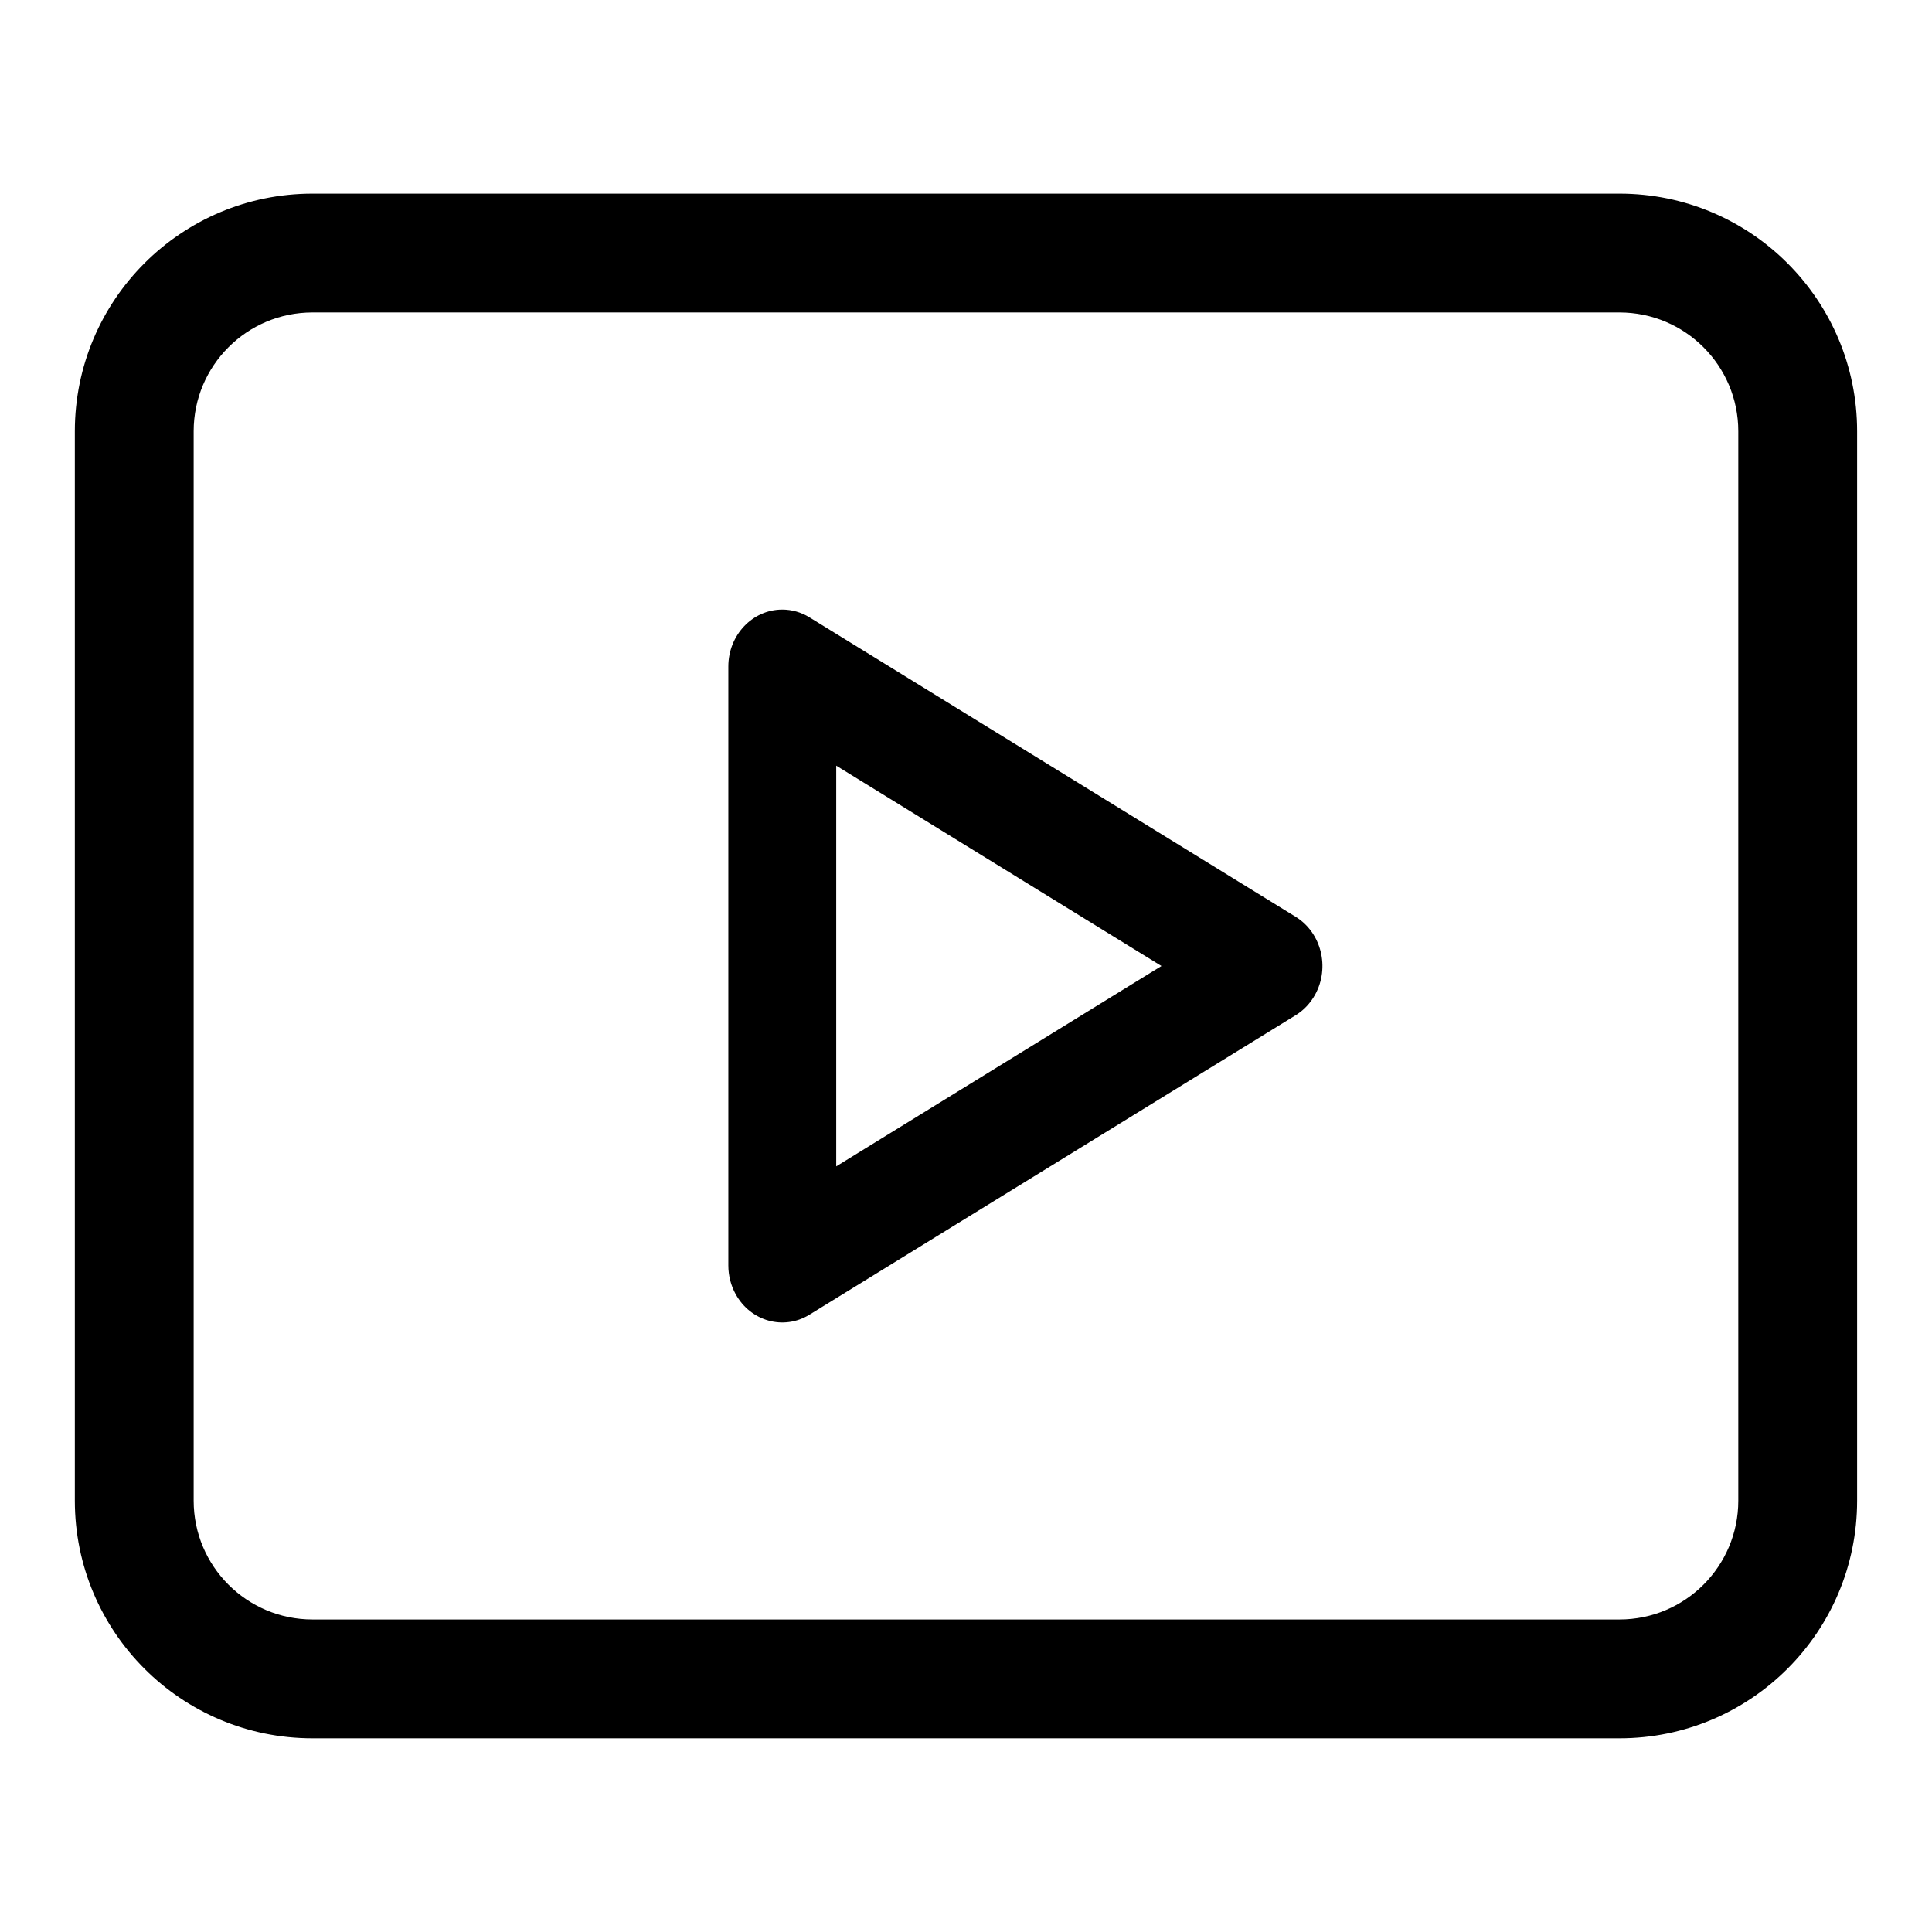
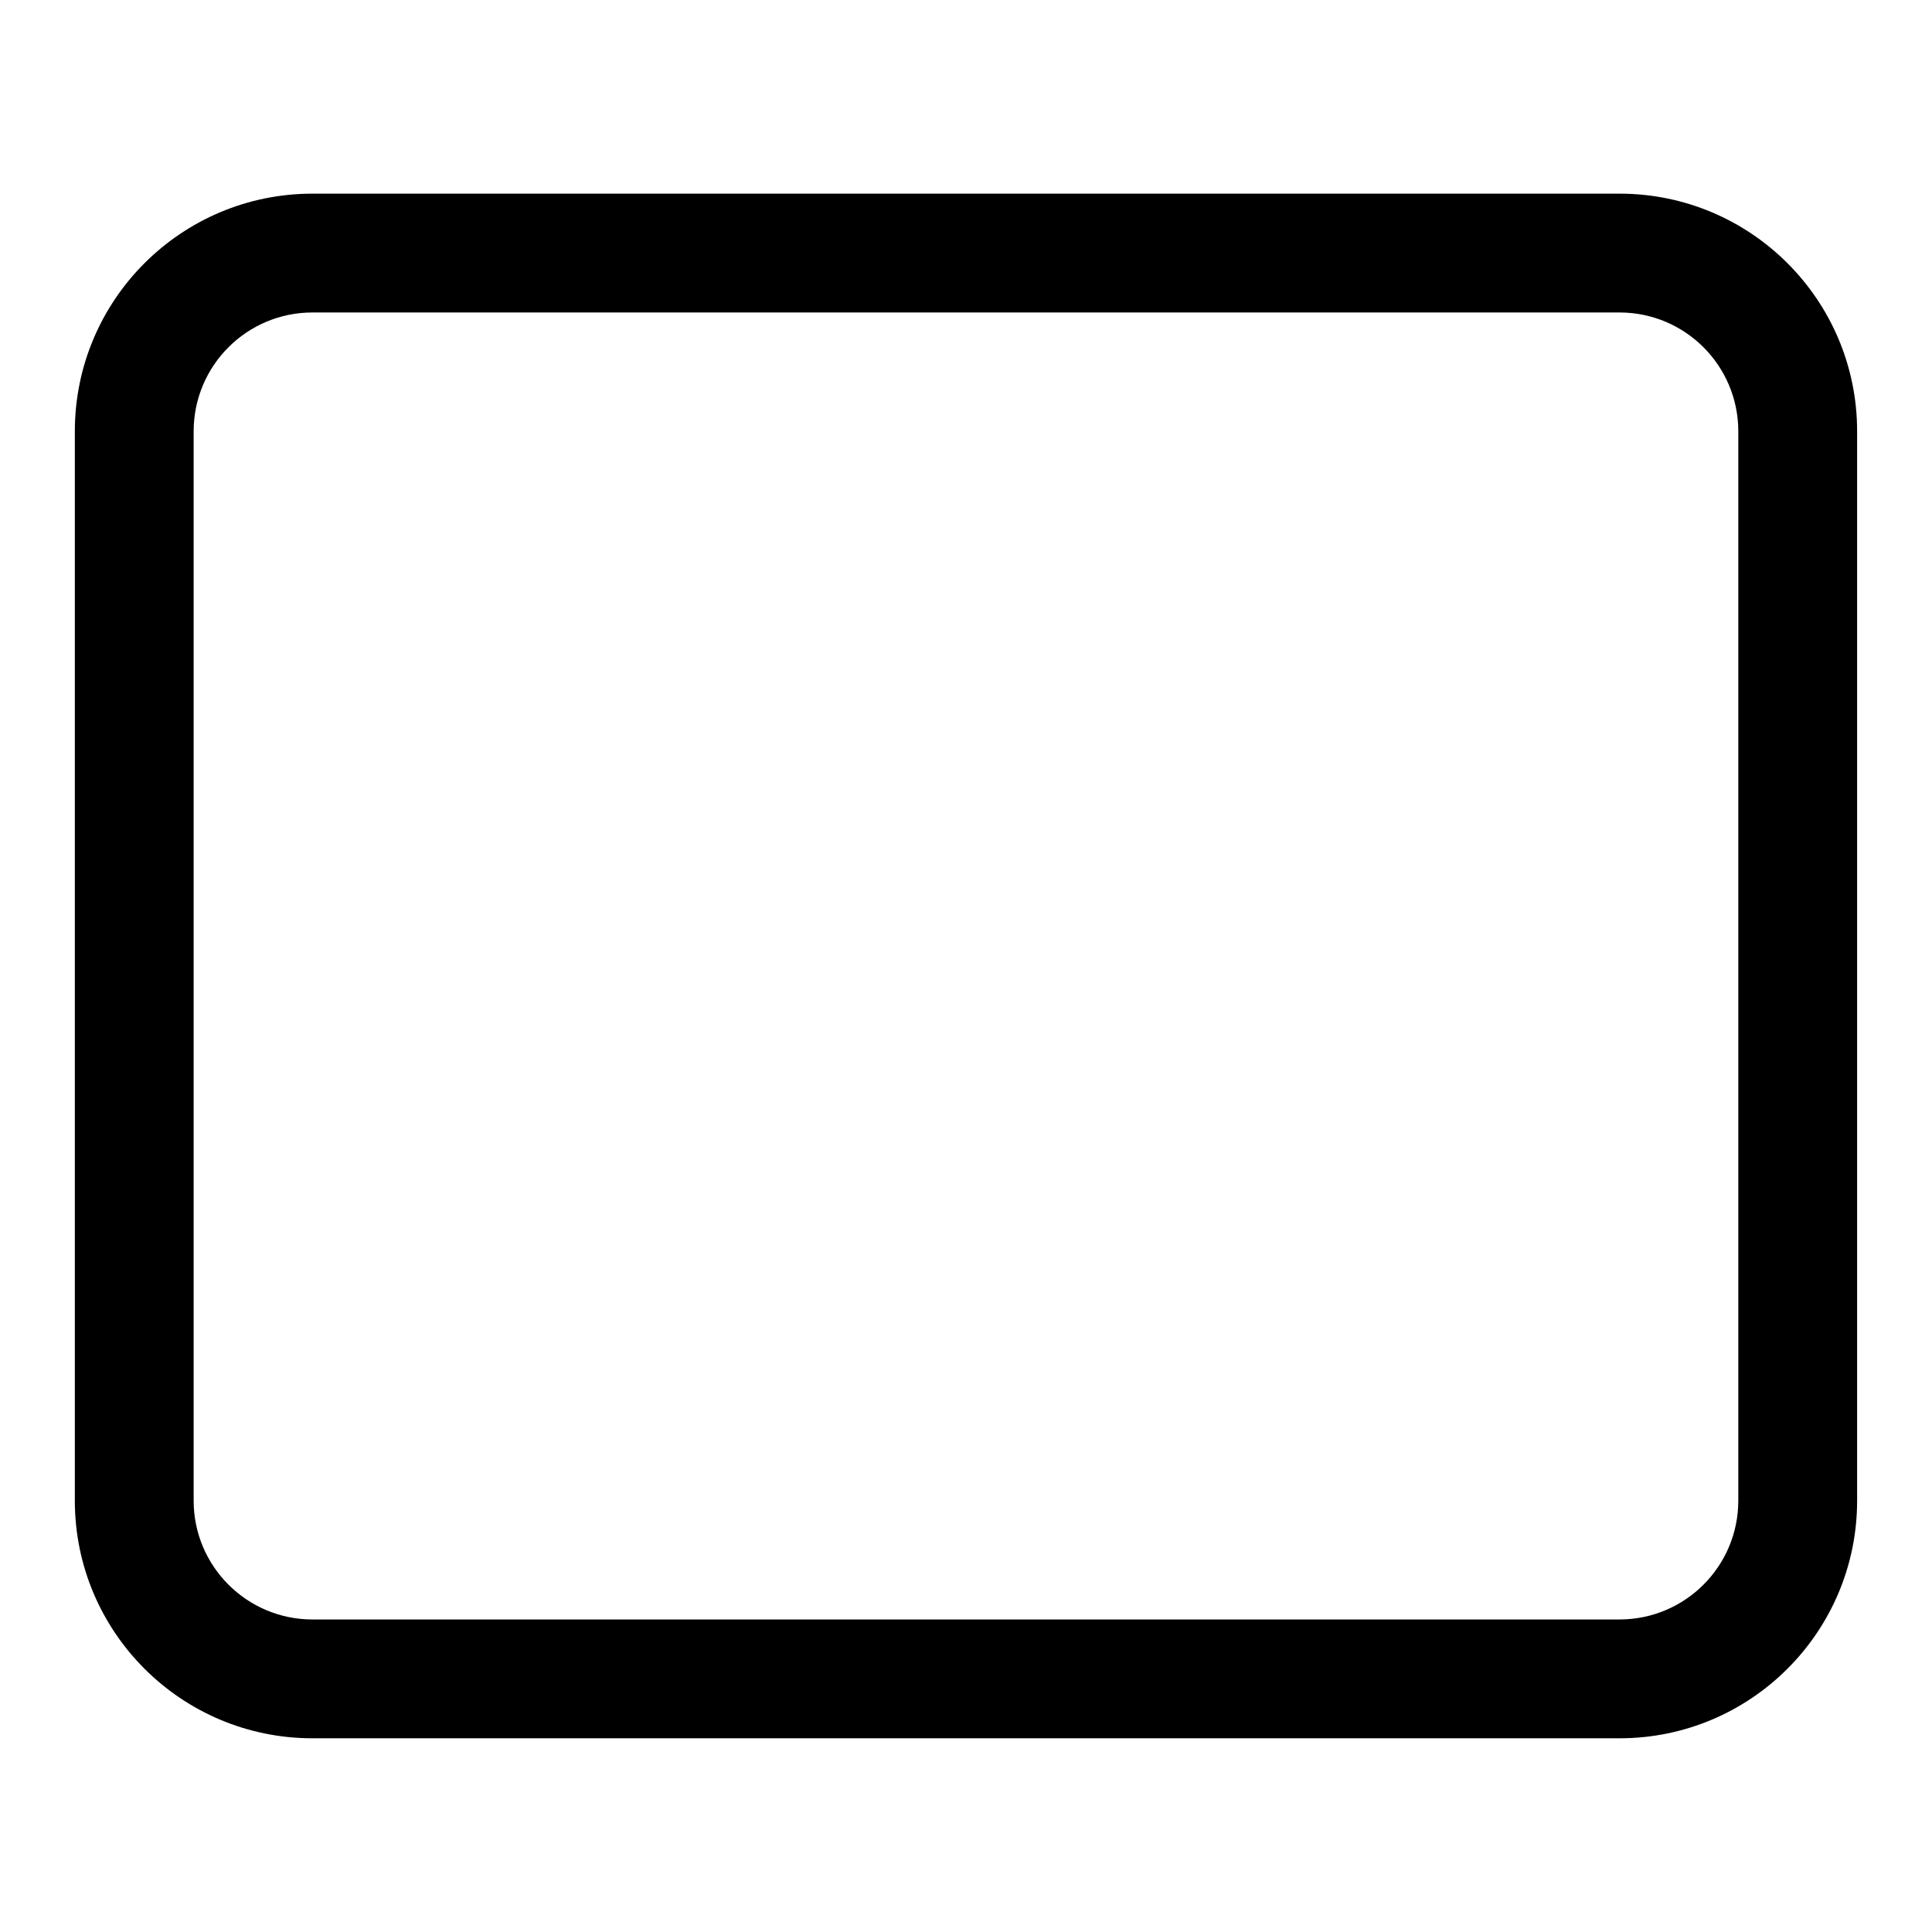
<svg xmlns="http://www.w3.org/2000/svg" fill="#000000" width="800px" height="800px" version="1.1" viewBox="144 144 512 512">
  <g>
    <path d="m226.81 195.32h346.37c34.781 0 62.977 28.195 62.977 62.977v283.39c0 34.781-28.195 62.977-62.977 62.977h-346.37c-34.781 0-62.977-28.195-62.977-62.977v-283.39c0-34.781 28.195-62.977 62.977-62.977zm0 31.488c-17.391 0-31.488 14.098-31.488 31.488v283.39c0 17.391 14.098 31.488 31.488 31.488h346.37c17.391 0 31.488-14.098 31.488-31.488v-283.39c0-17.391-14.098-31.488-31.488-31.488z" />
-     <path d="m487.37 413.04-128.86 79.371c-6.816 4.199-15.57 1.766-19.547-5.434-1.273-2.309-1.945-4.934-1.945-7.606v-158.74c0-8.332 6.398-15.09 14.293-15.09 2.527 0 5.016 0.707 7.199 2.055l128.86 79.371c6.816 4.199 9.121 13.441 5.141 20.641-1.242 2.25-3.012 4.121-5.141 5.434zm-121.76-66.133v106.19l86.191-53.094z" />
  </g>
</svg>